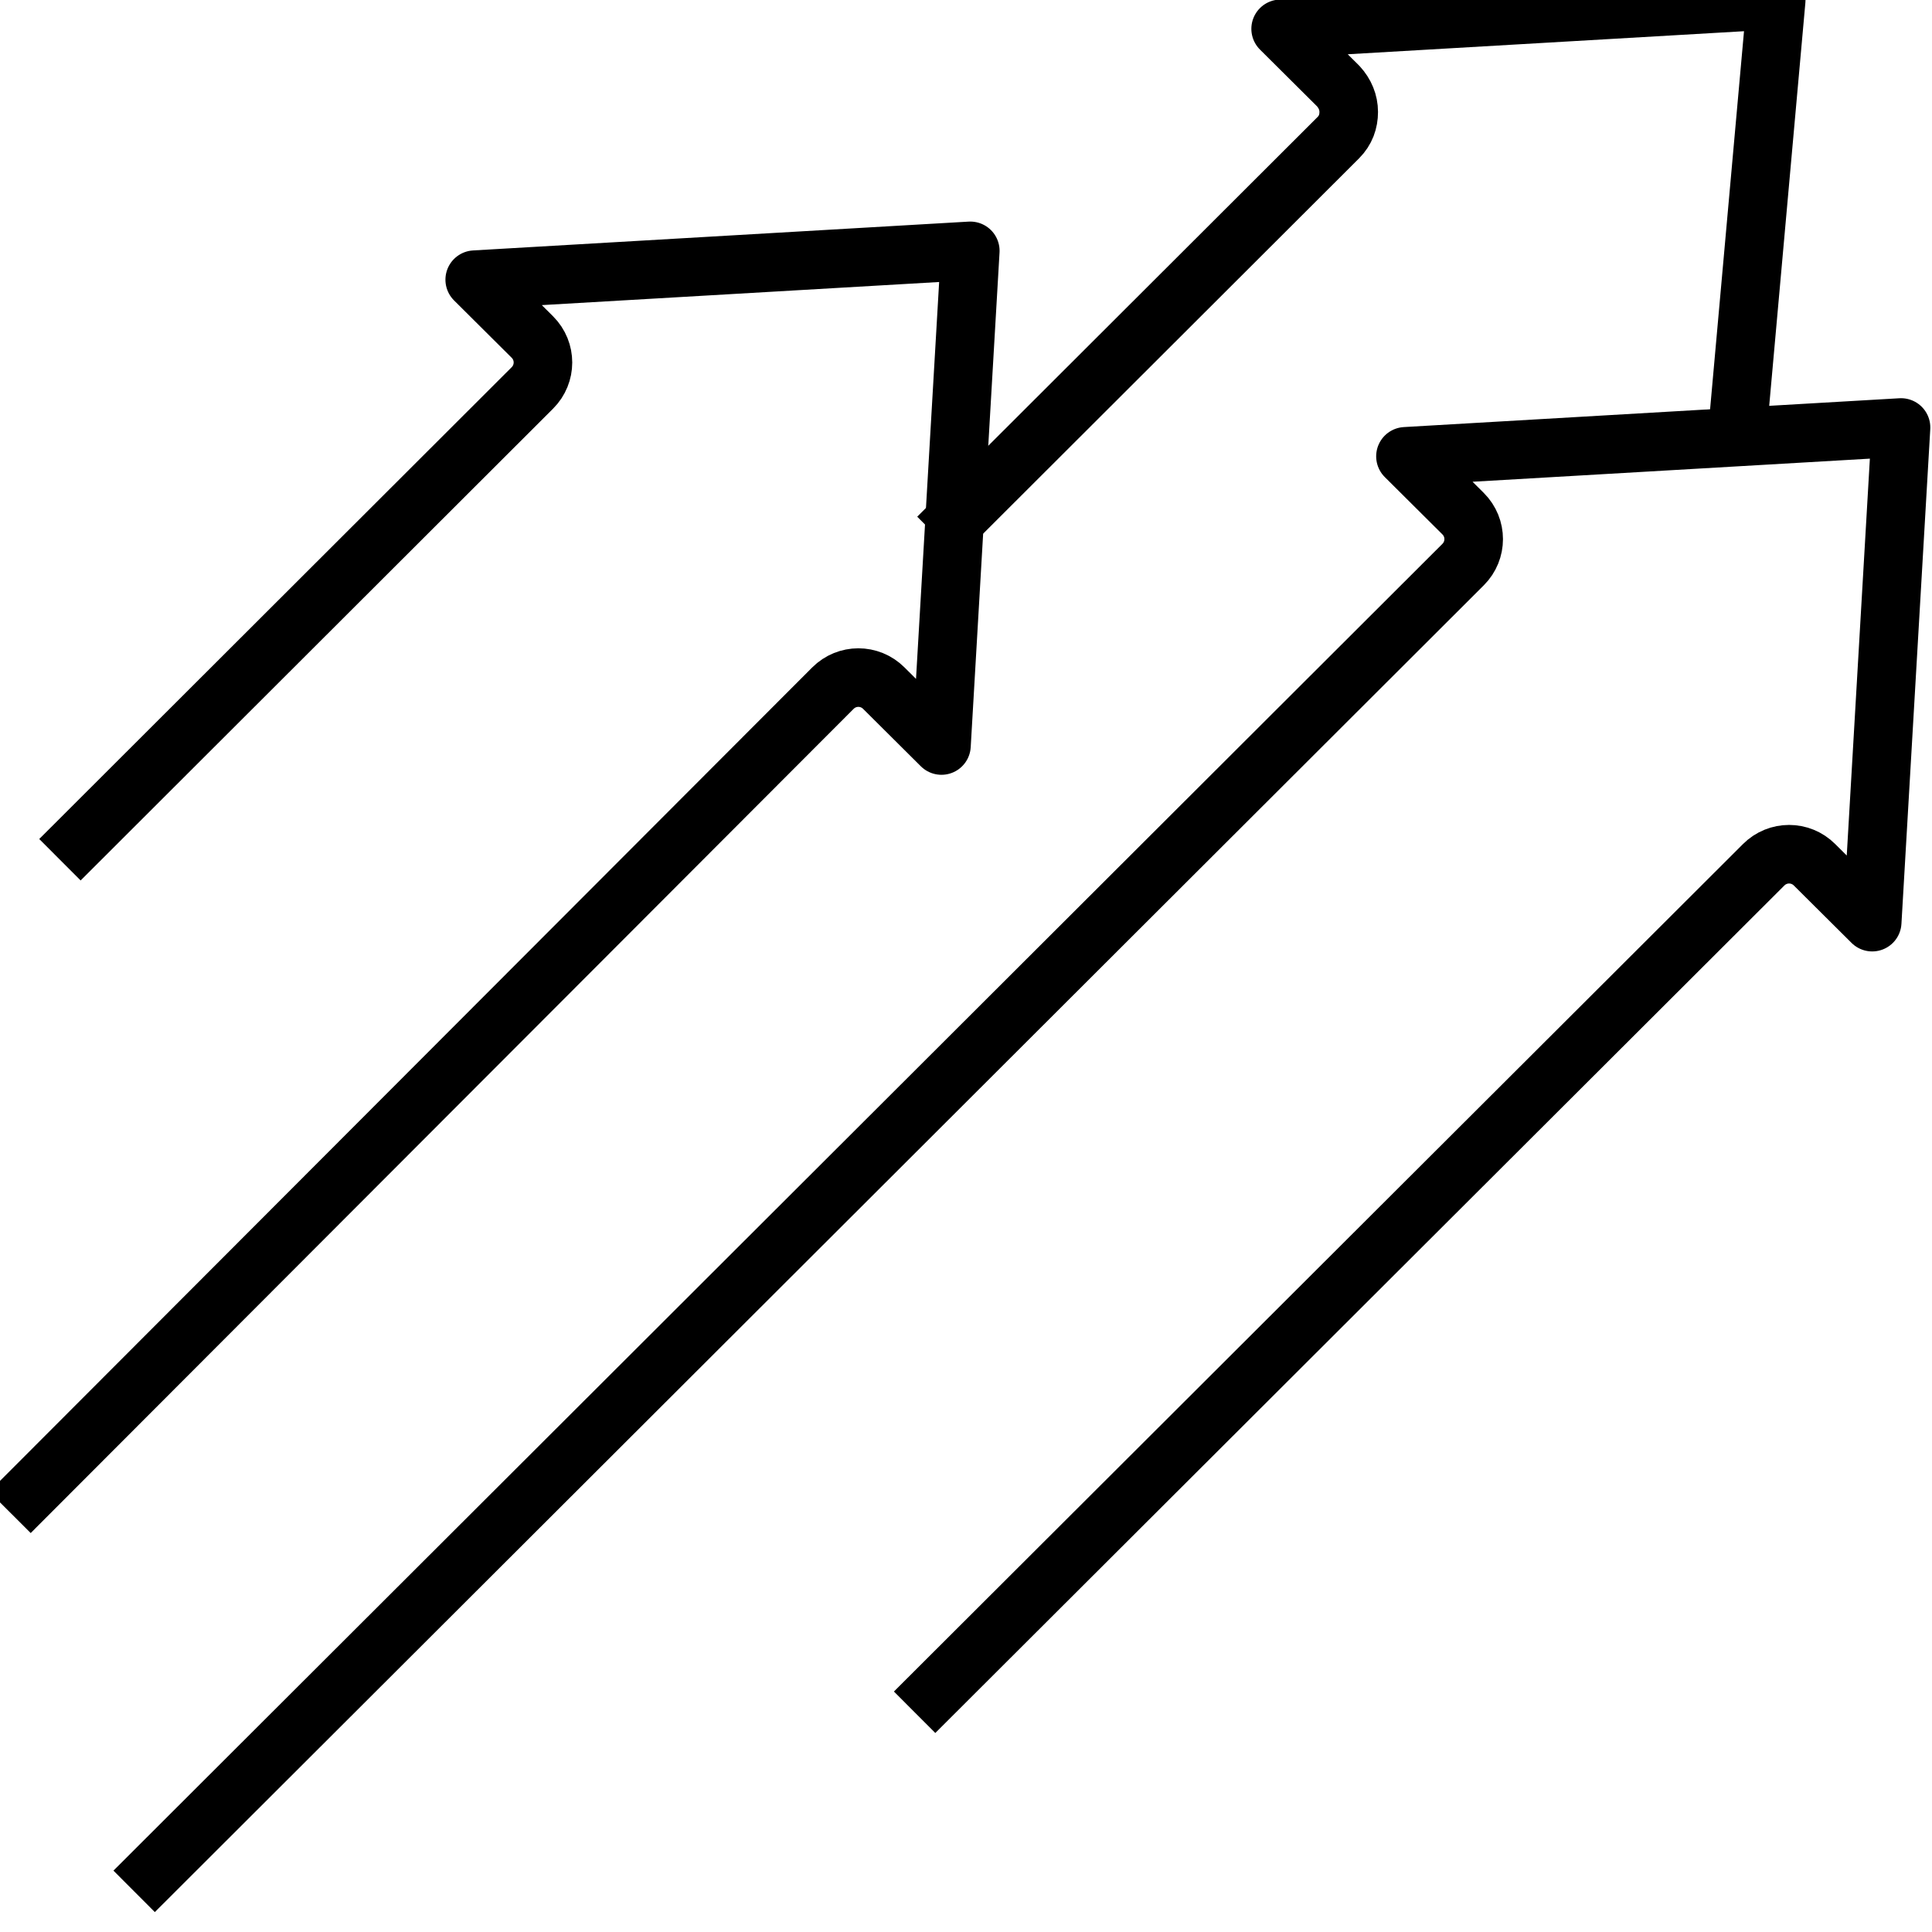
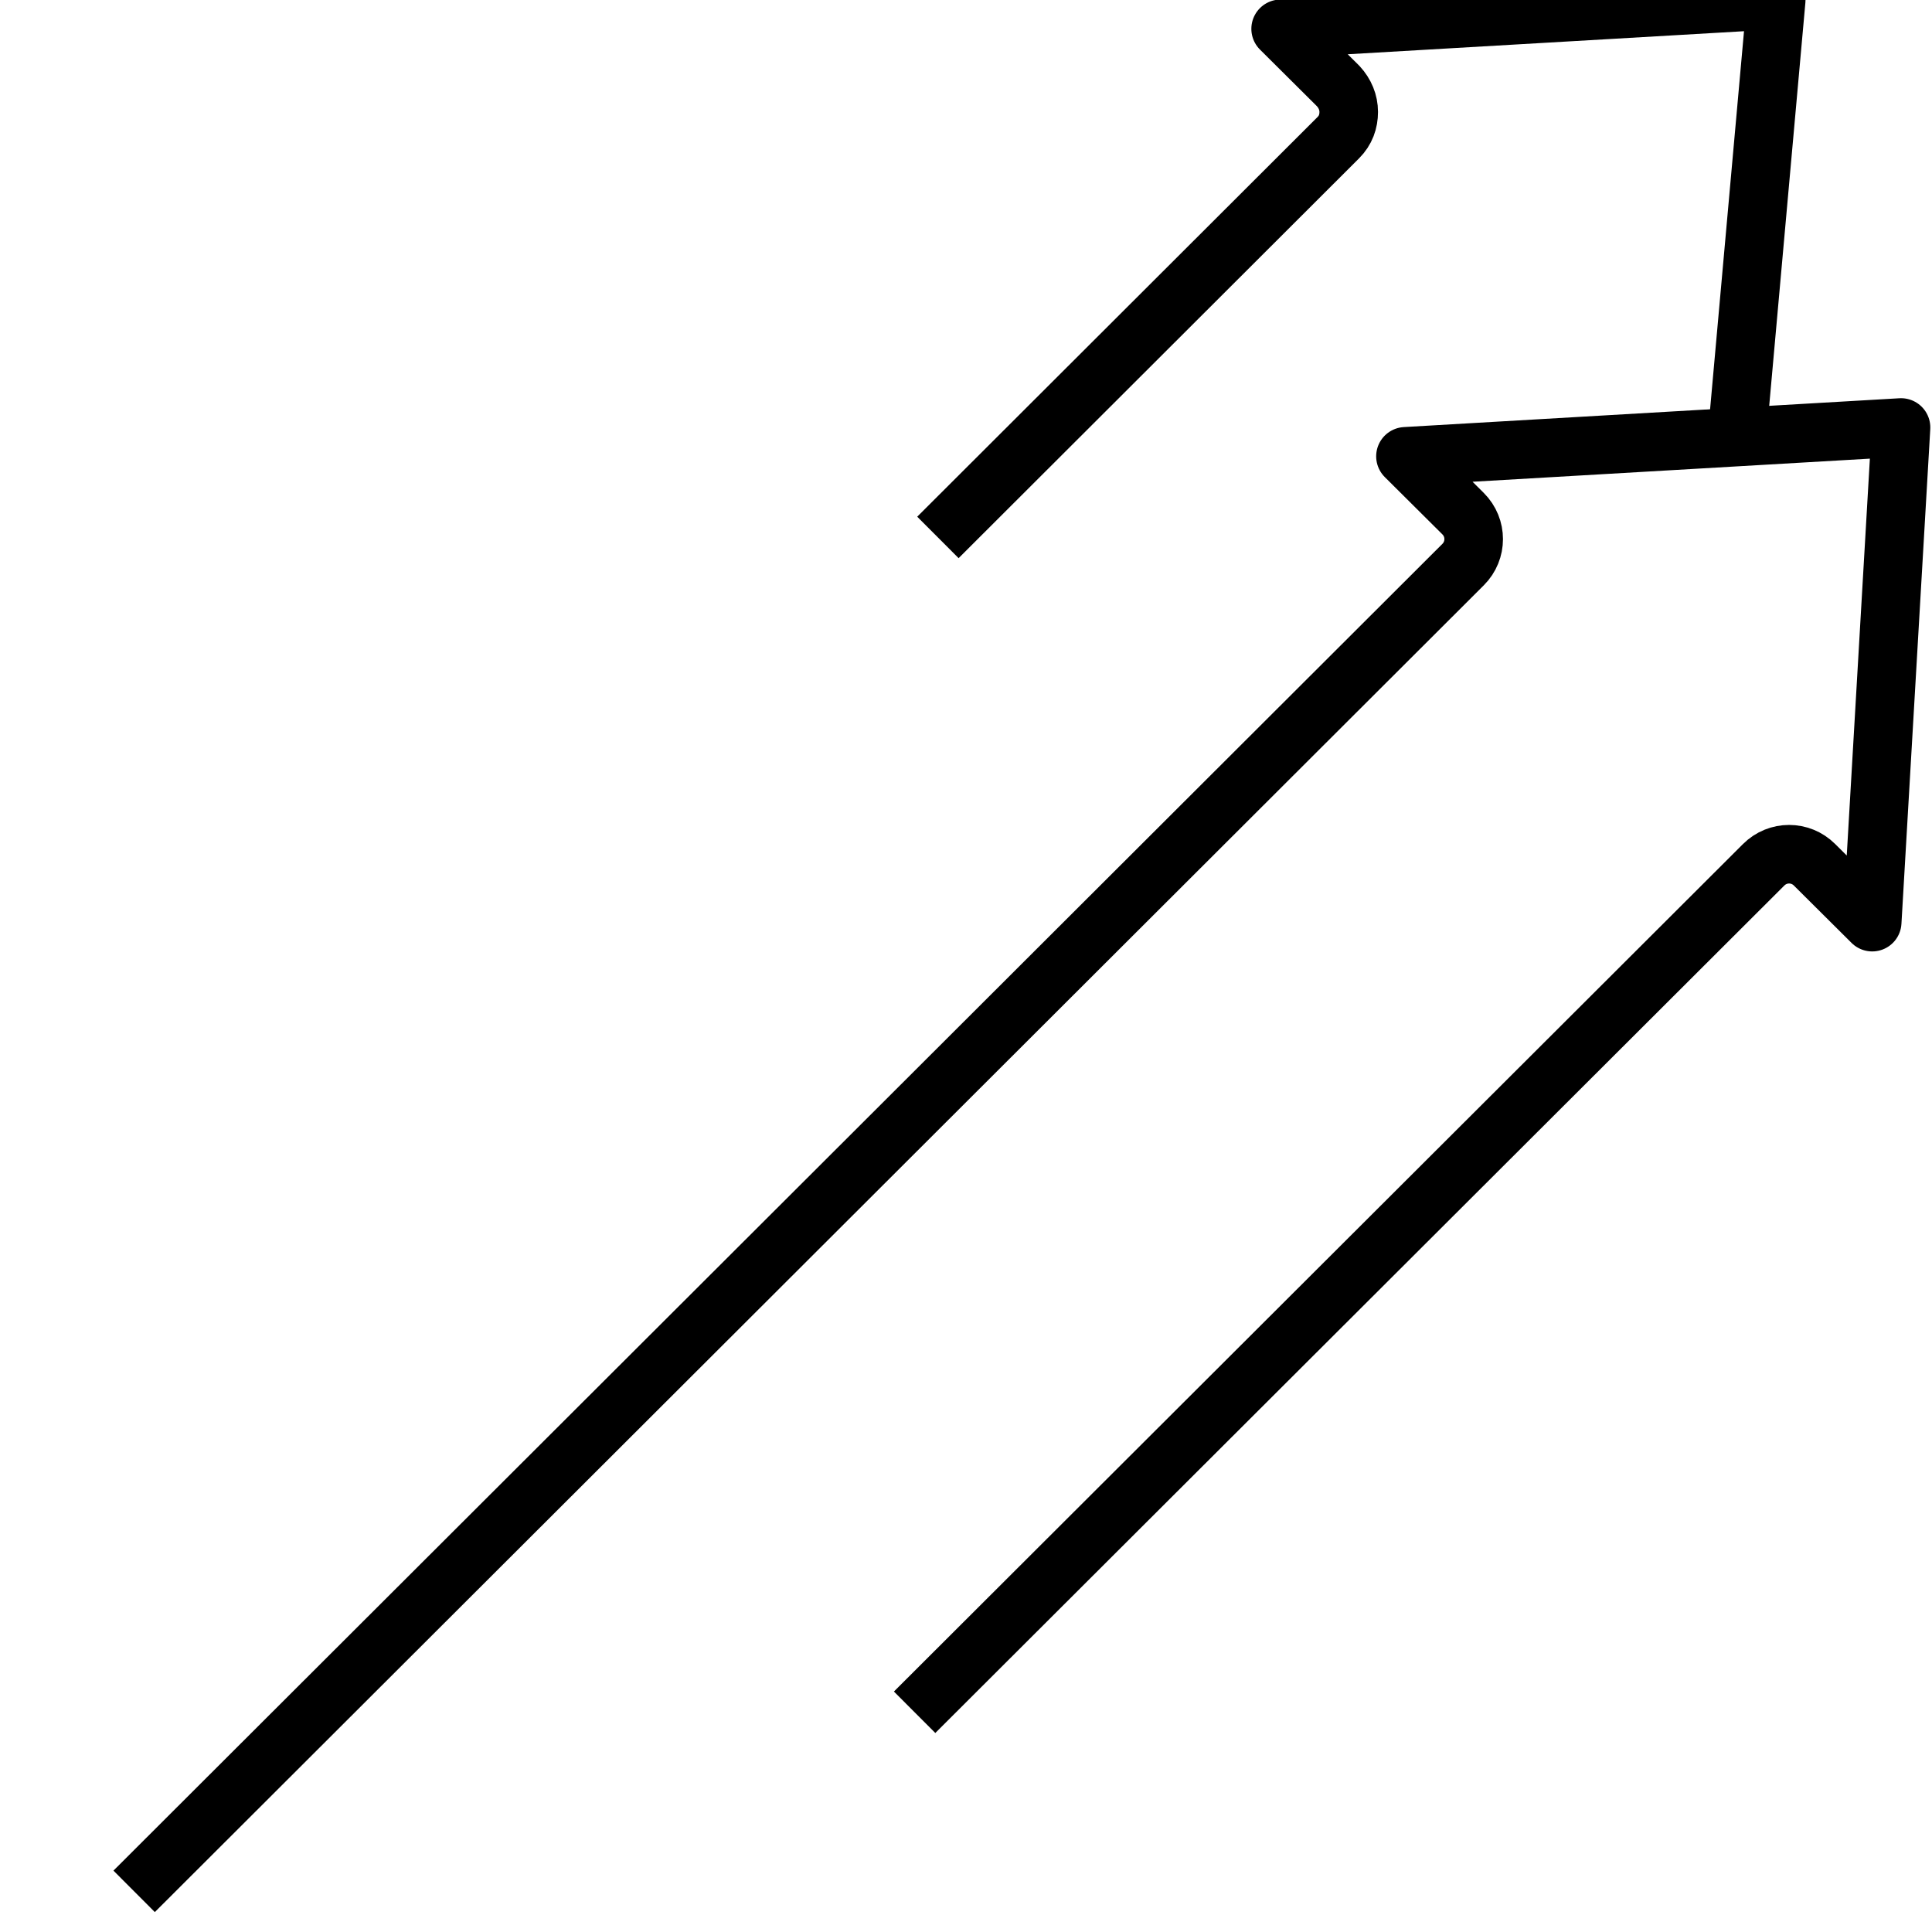
<svg xmlns="http://www.w3.org/2000/svg" id="Layer_1" data-name="Layer 1" viewBox="0 0 63 63">
  <defs>
    <style>
      .cls-1 {
        fill: none;
        stroke: #000;
        stroke-linecap: square;
        stroke-linejoin: round;
        stroke-width: 1.91px;
      }
    </style>
  </defs>
  <path class="cls-1" d="M5.05,61L47.71,18.41c.46-.46.46-1.2,0-1.66l-1.88-1.87,16.16-.94-.94,16.13-1.88-1.87c-.46-.46-1.2-.46-1.66,0l-27.01,26.96" />
  <path class="cls-1" d="M31.26,16.85l12.38-12.36c.24-.24.34-.53.34-.84s-.12-.6-.34-.84l-1.88-1.87,16.16-.94-1.25,13.93" />
-   <path class="cls-1" d="M2.63,27.36l14.73-14.71c.46-.46.46-1.2,0-1.66l-1.88-1.87,16.16-.94-.94,16.13-1.88-1.87c-.46-.46-1.2-.46-1.66,0L1,48.64" />
</svg>